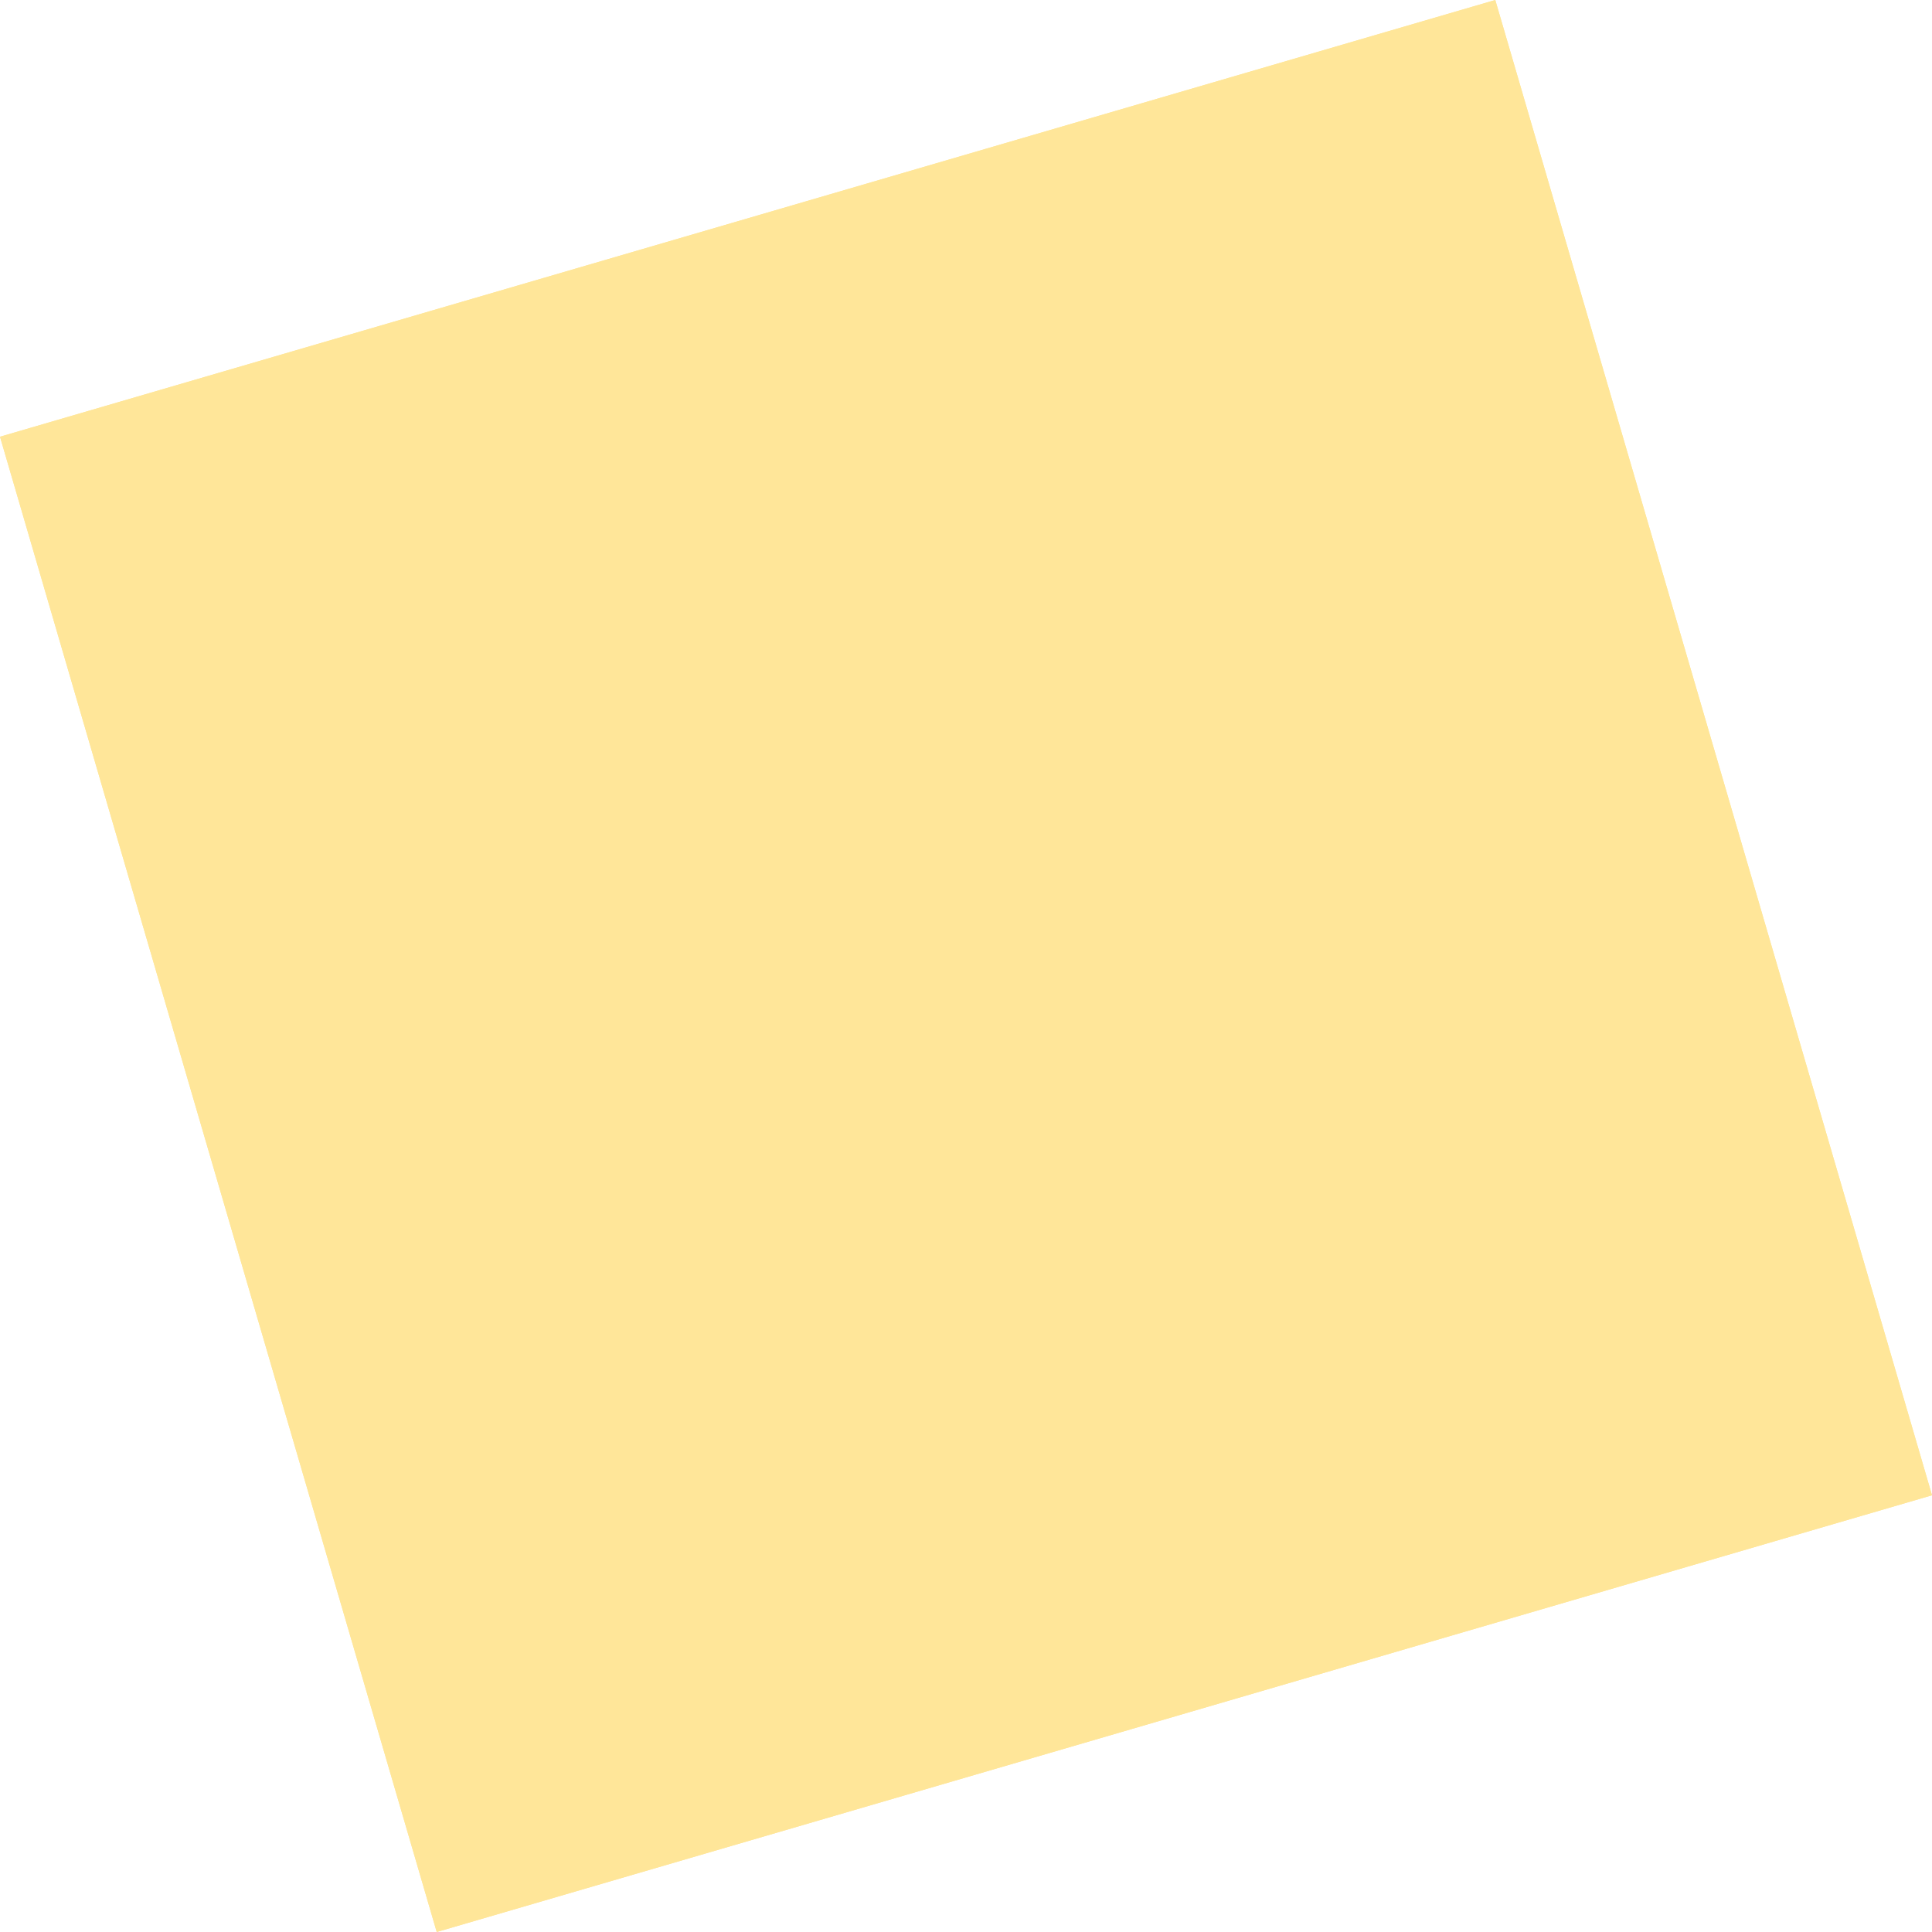
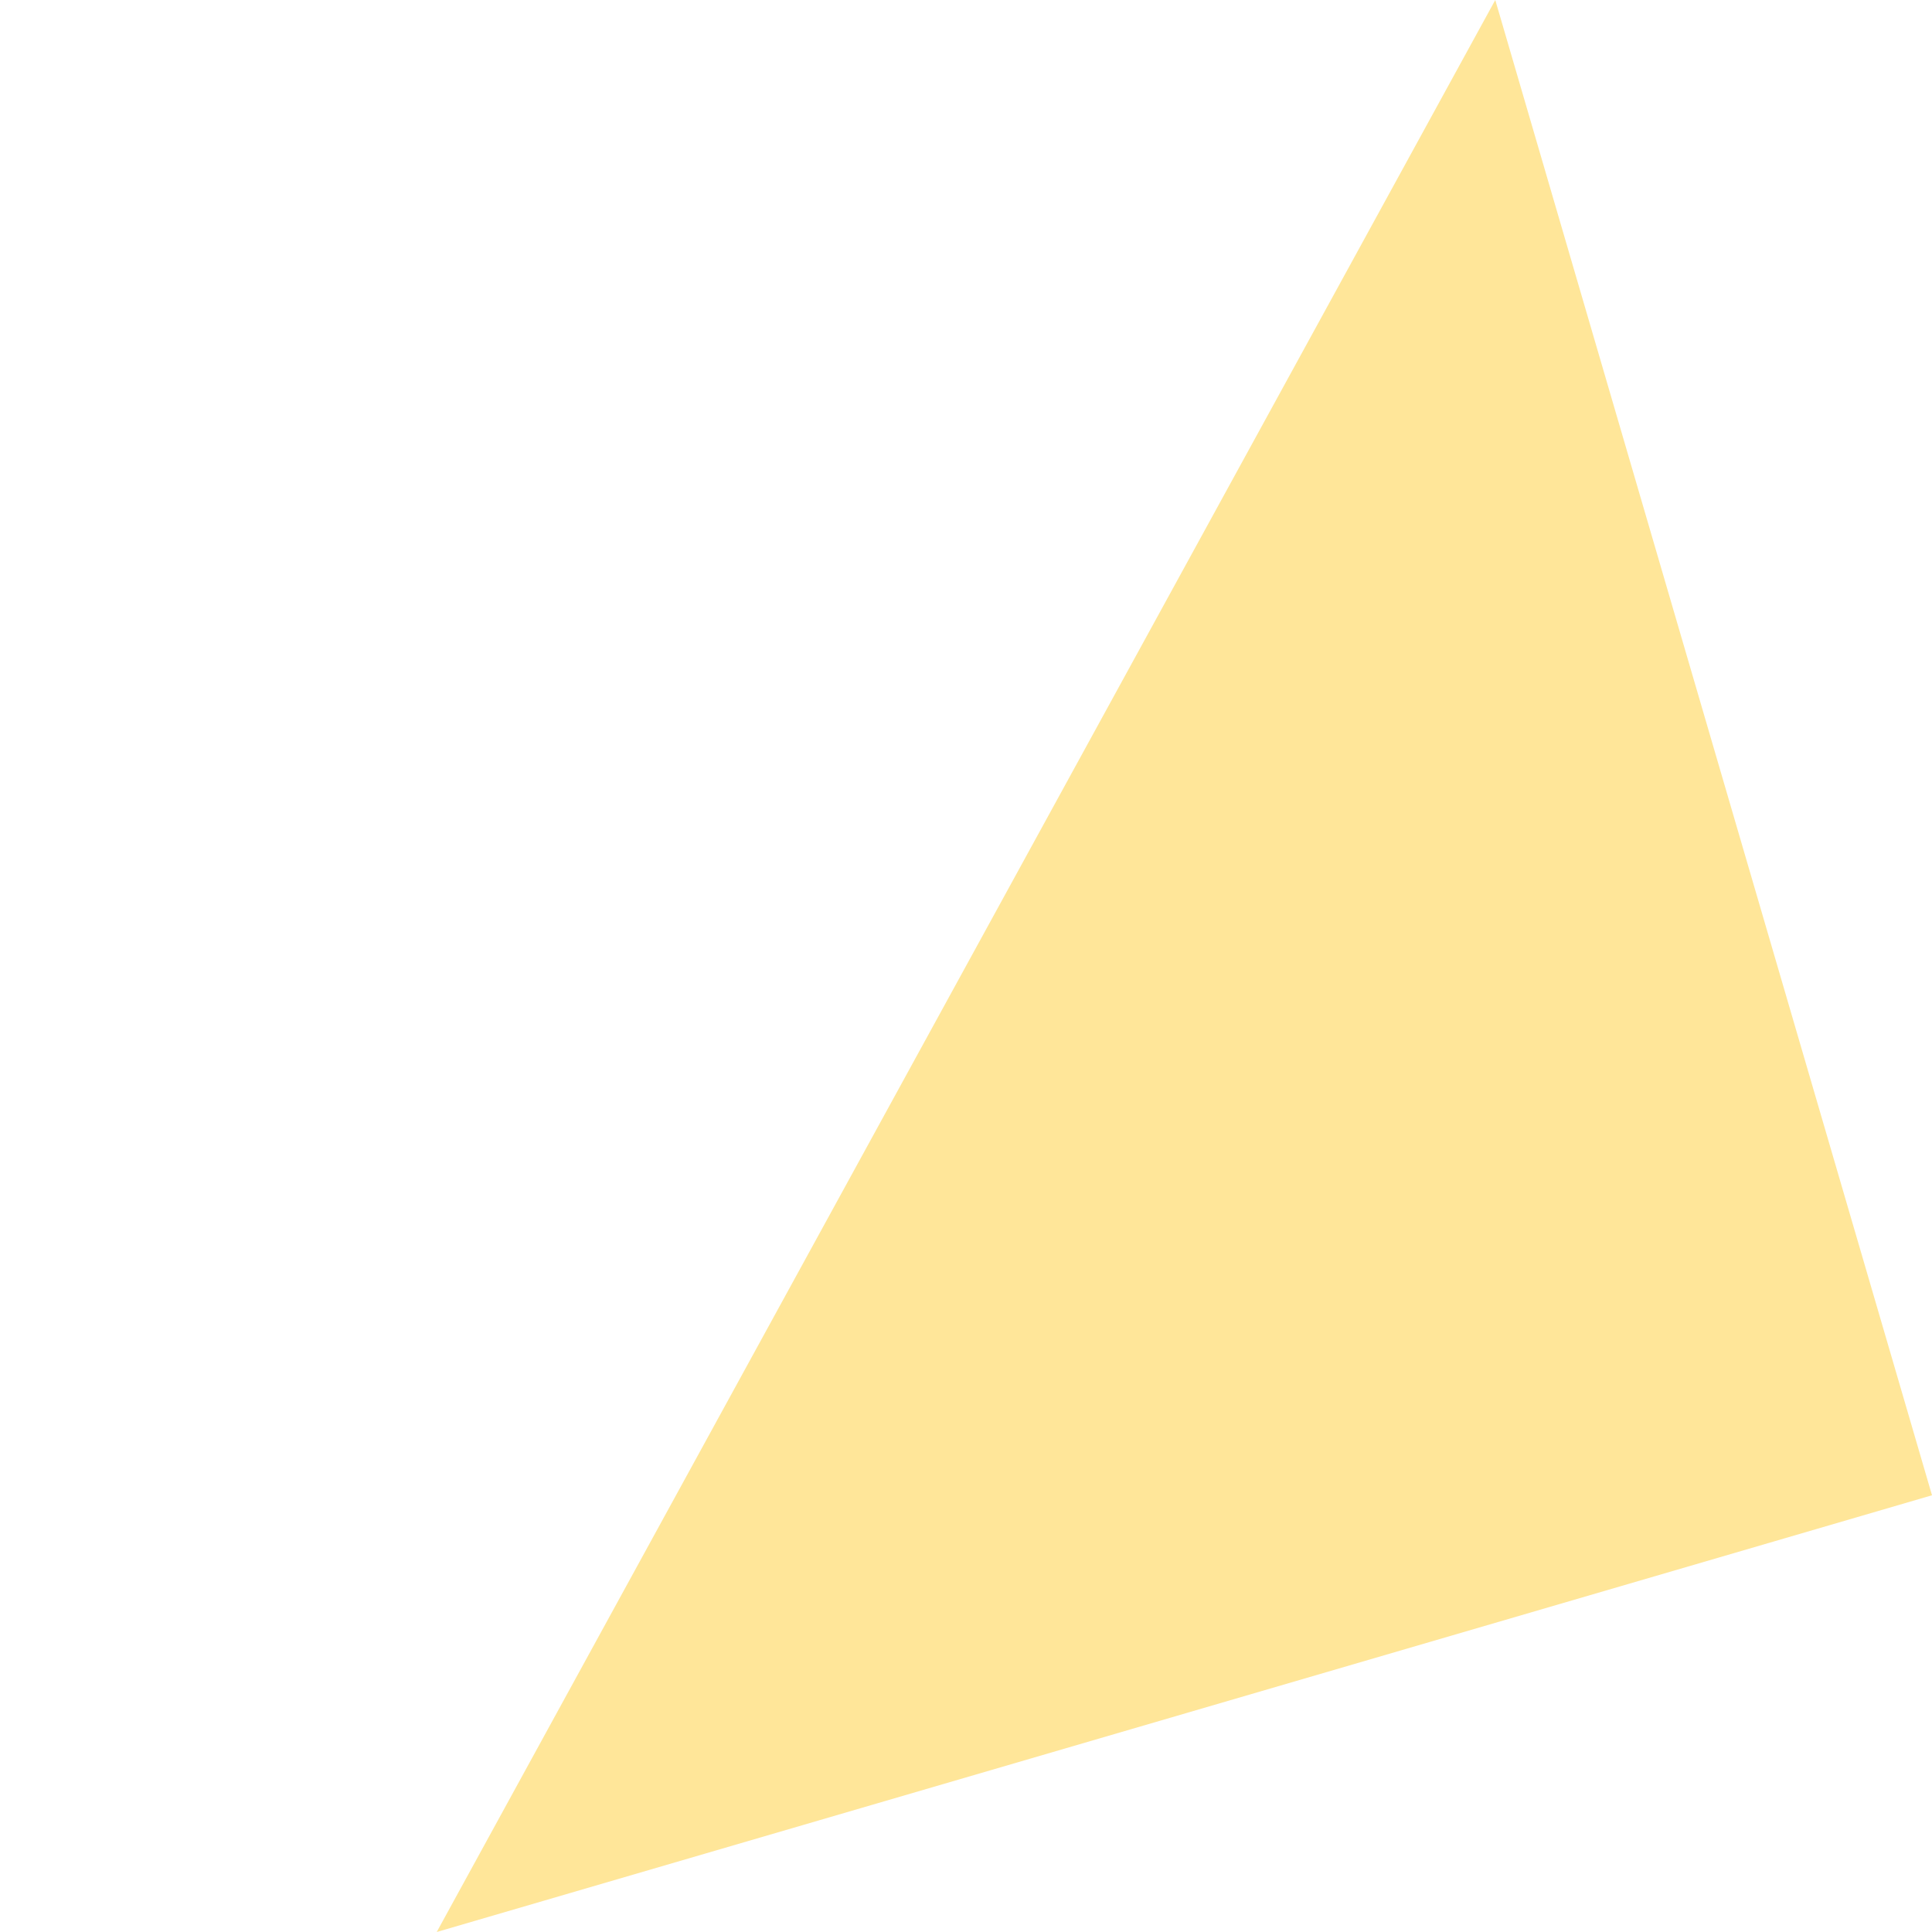
<svg xmlns="http://www.w3.org/2000/svg" width="226.5" height="226.5" version="1.1" viewBox="0 0 226.5 226.5">
  <g>
    <g id="_レイヤー_1" data-name="レイヤー_1">
      <g>
-         <path d="M175.3,0l51.2,175.3-175.3,51.2L0,51.2,175.3,0Z" fill="#ffe699" fill-rule="evenodd" />
-         <path d="M175.3,0l51.2,175.3-175.3,51.2L0,51.2,175.3,0Z" fill="#ffe699" fill-rule="evenodd" />
+         <path d="M175.3,0l51.2,175.3-175.3,51.2Z" fill="#ffe699" fill-rule="evenodd" />
      </g>
    </g>
  </g>
</svg>